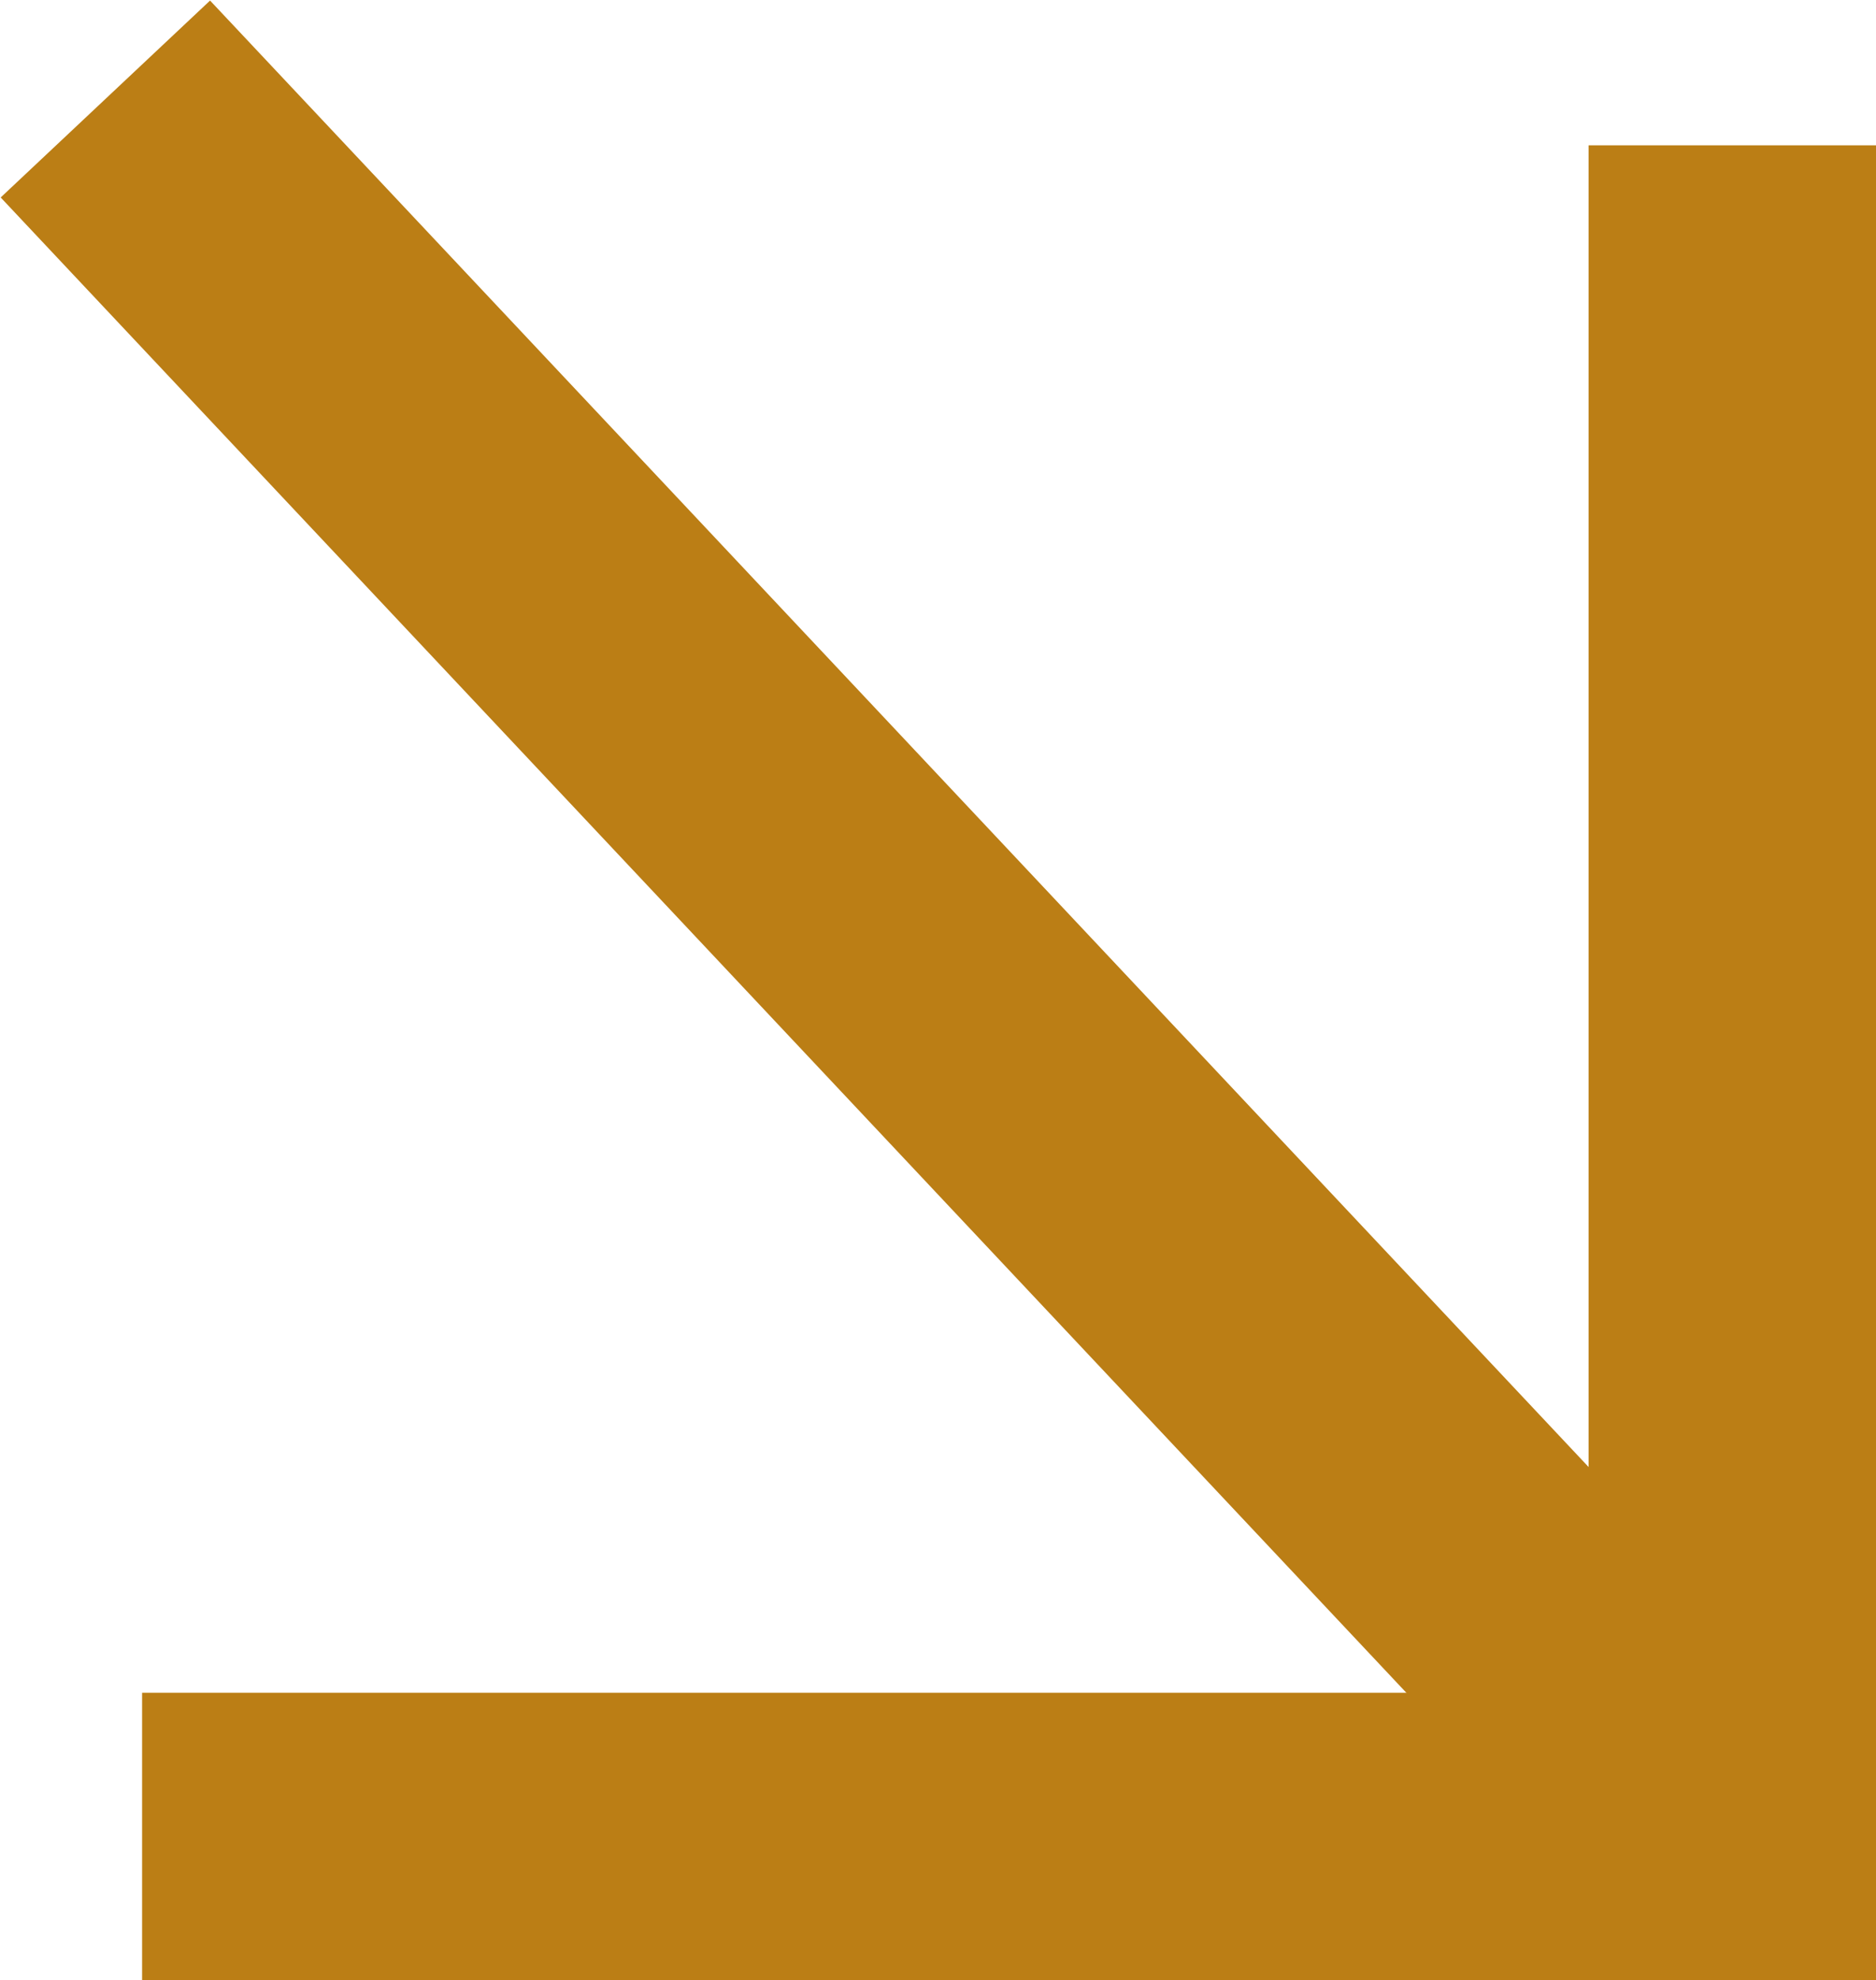
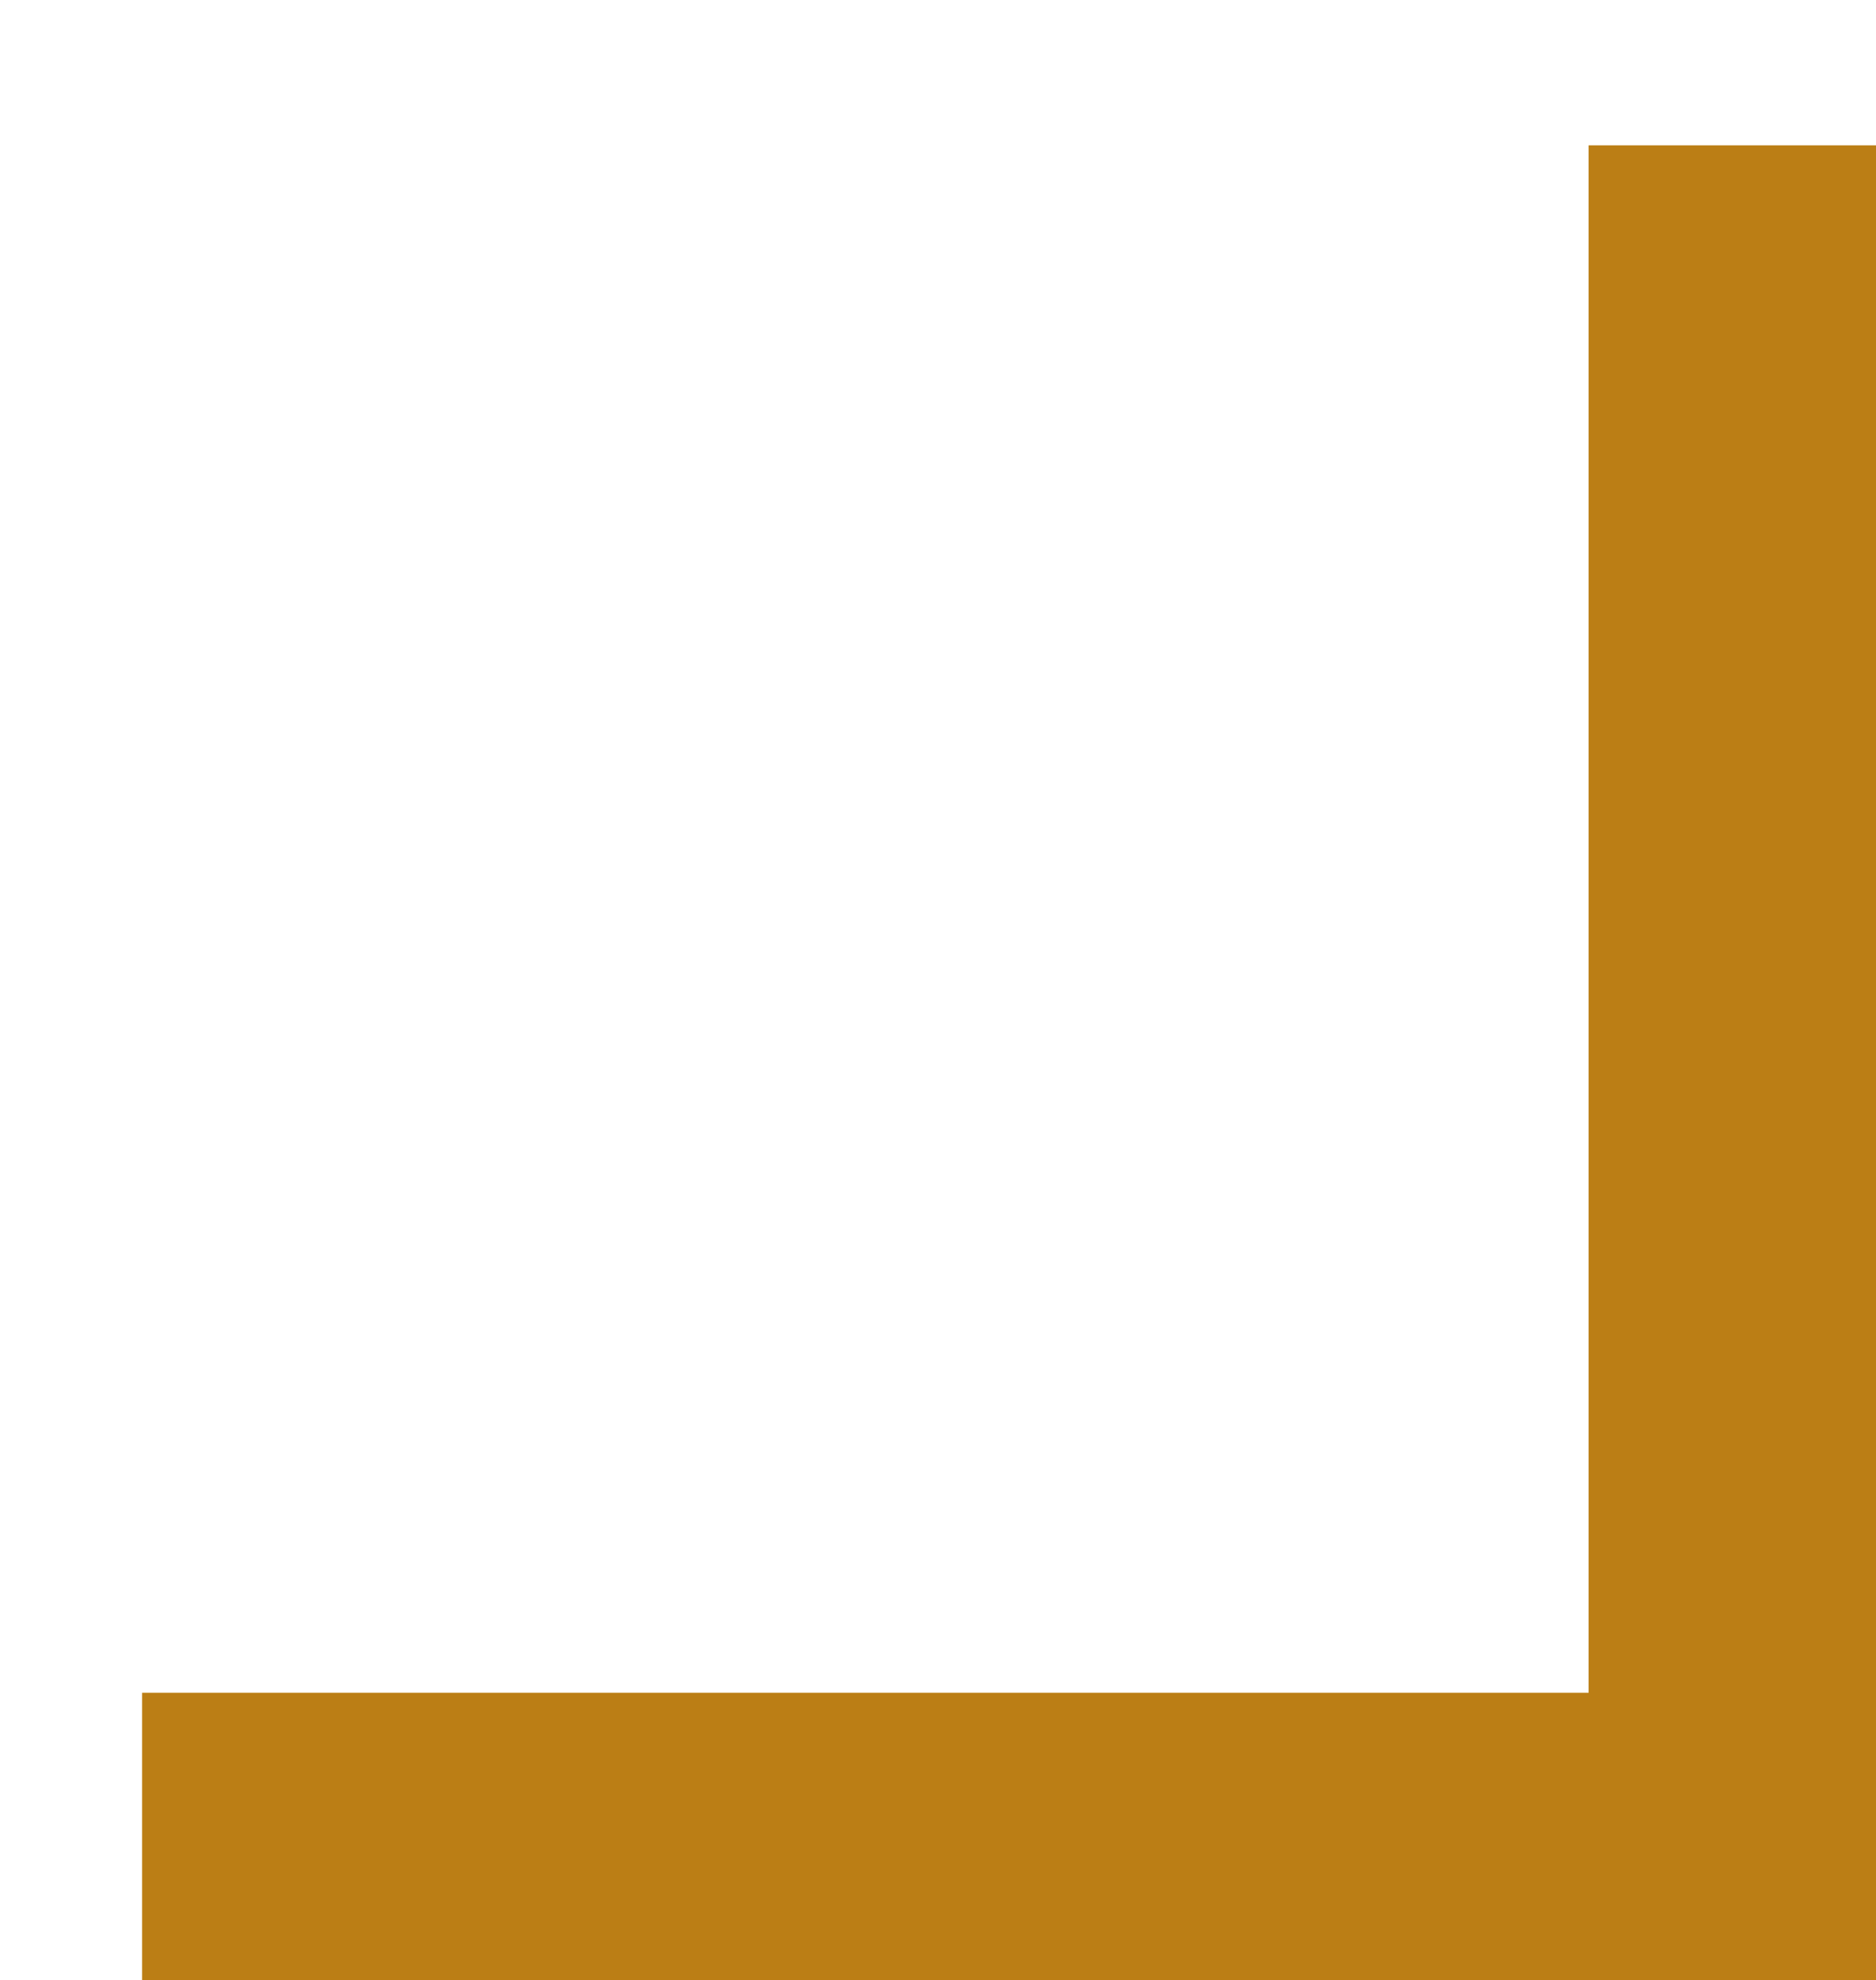
<svg xmlns="http://www.w3.org/2000/svg" id="Calque_2" data-name="Calque 2" viewBox="0 0 11.75 12.4">
  <defs>
    <style>
      .cls-1 {
        fill: none;
        stroke: #bb7e15;
        stroke-miterlimit: 10;
        stroke-width: 1.8px;
      }
    </style>
  </defs>
  <g id="_03_-_AEC_ACADEMY" data-name="03 - AEC ACADEMY">
    <g>
      <polyline class="cls-1" points=".89 11.5 10.85 11.5 10.85 .91" />
-       <line class="cls-1" x1="10.89" y1="11.5" x2=".66" y2=".62" />
    </g>
  </g>
</svg>